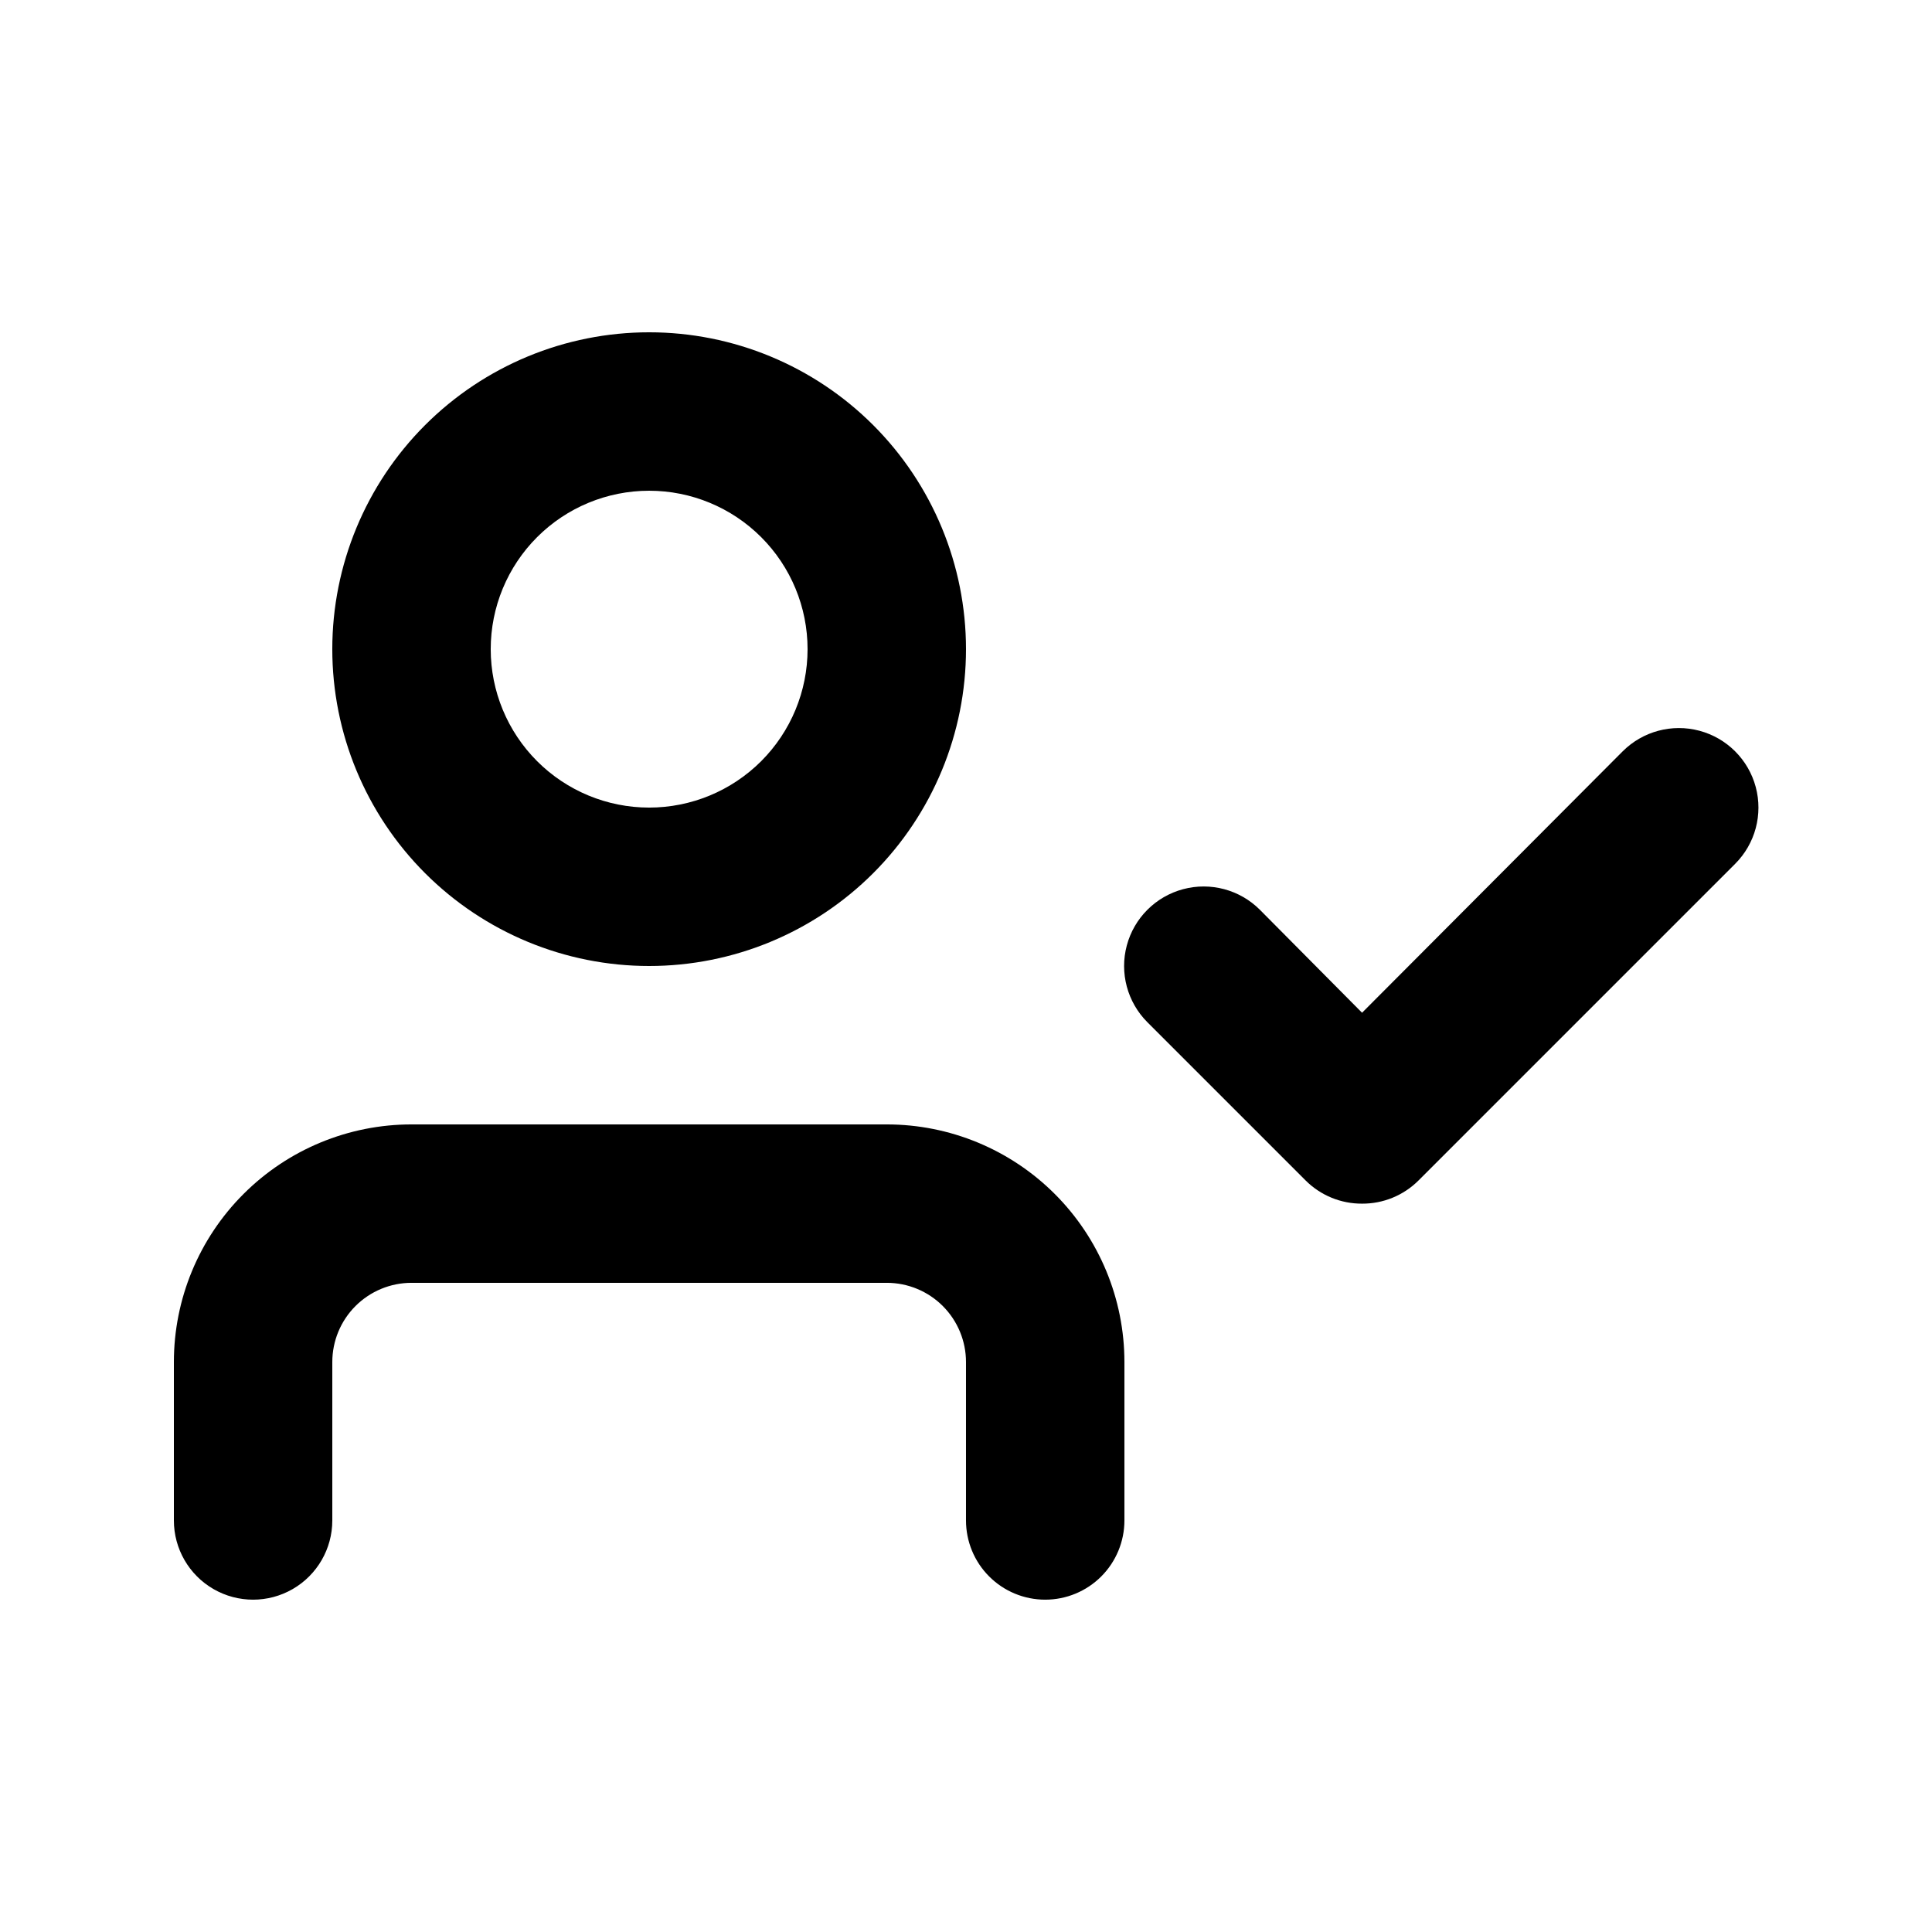
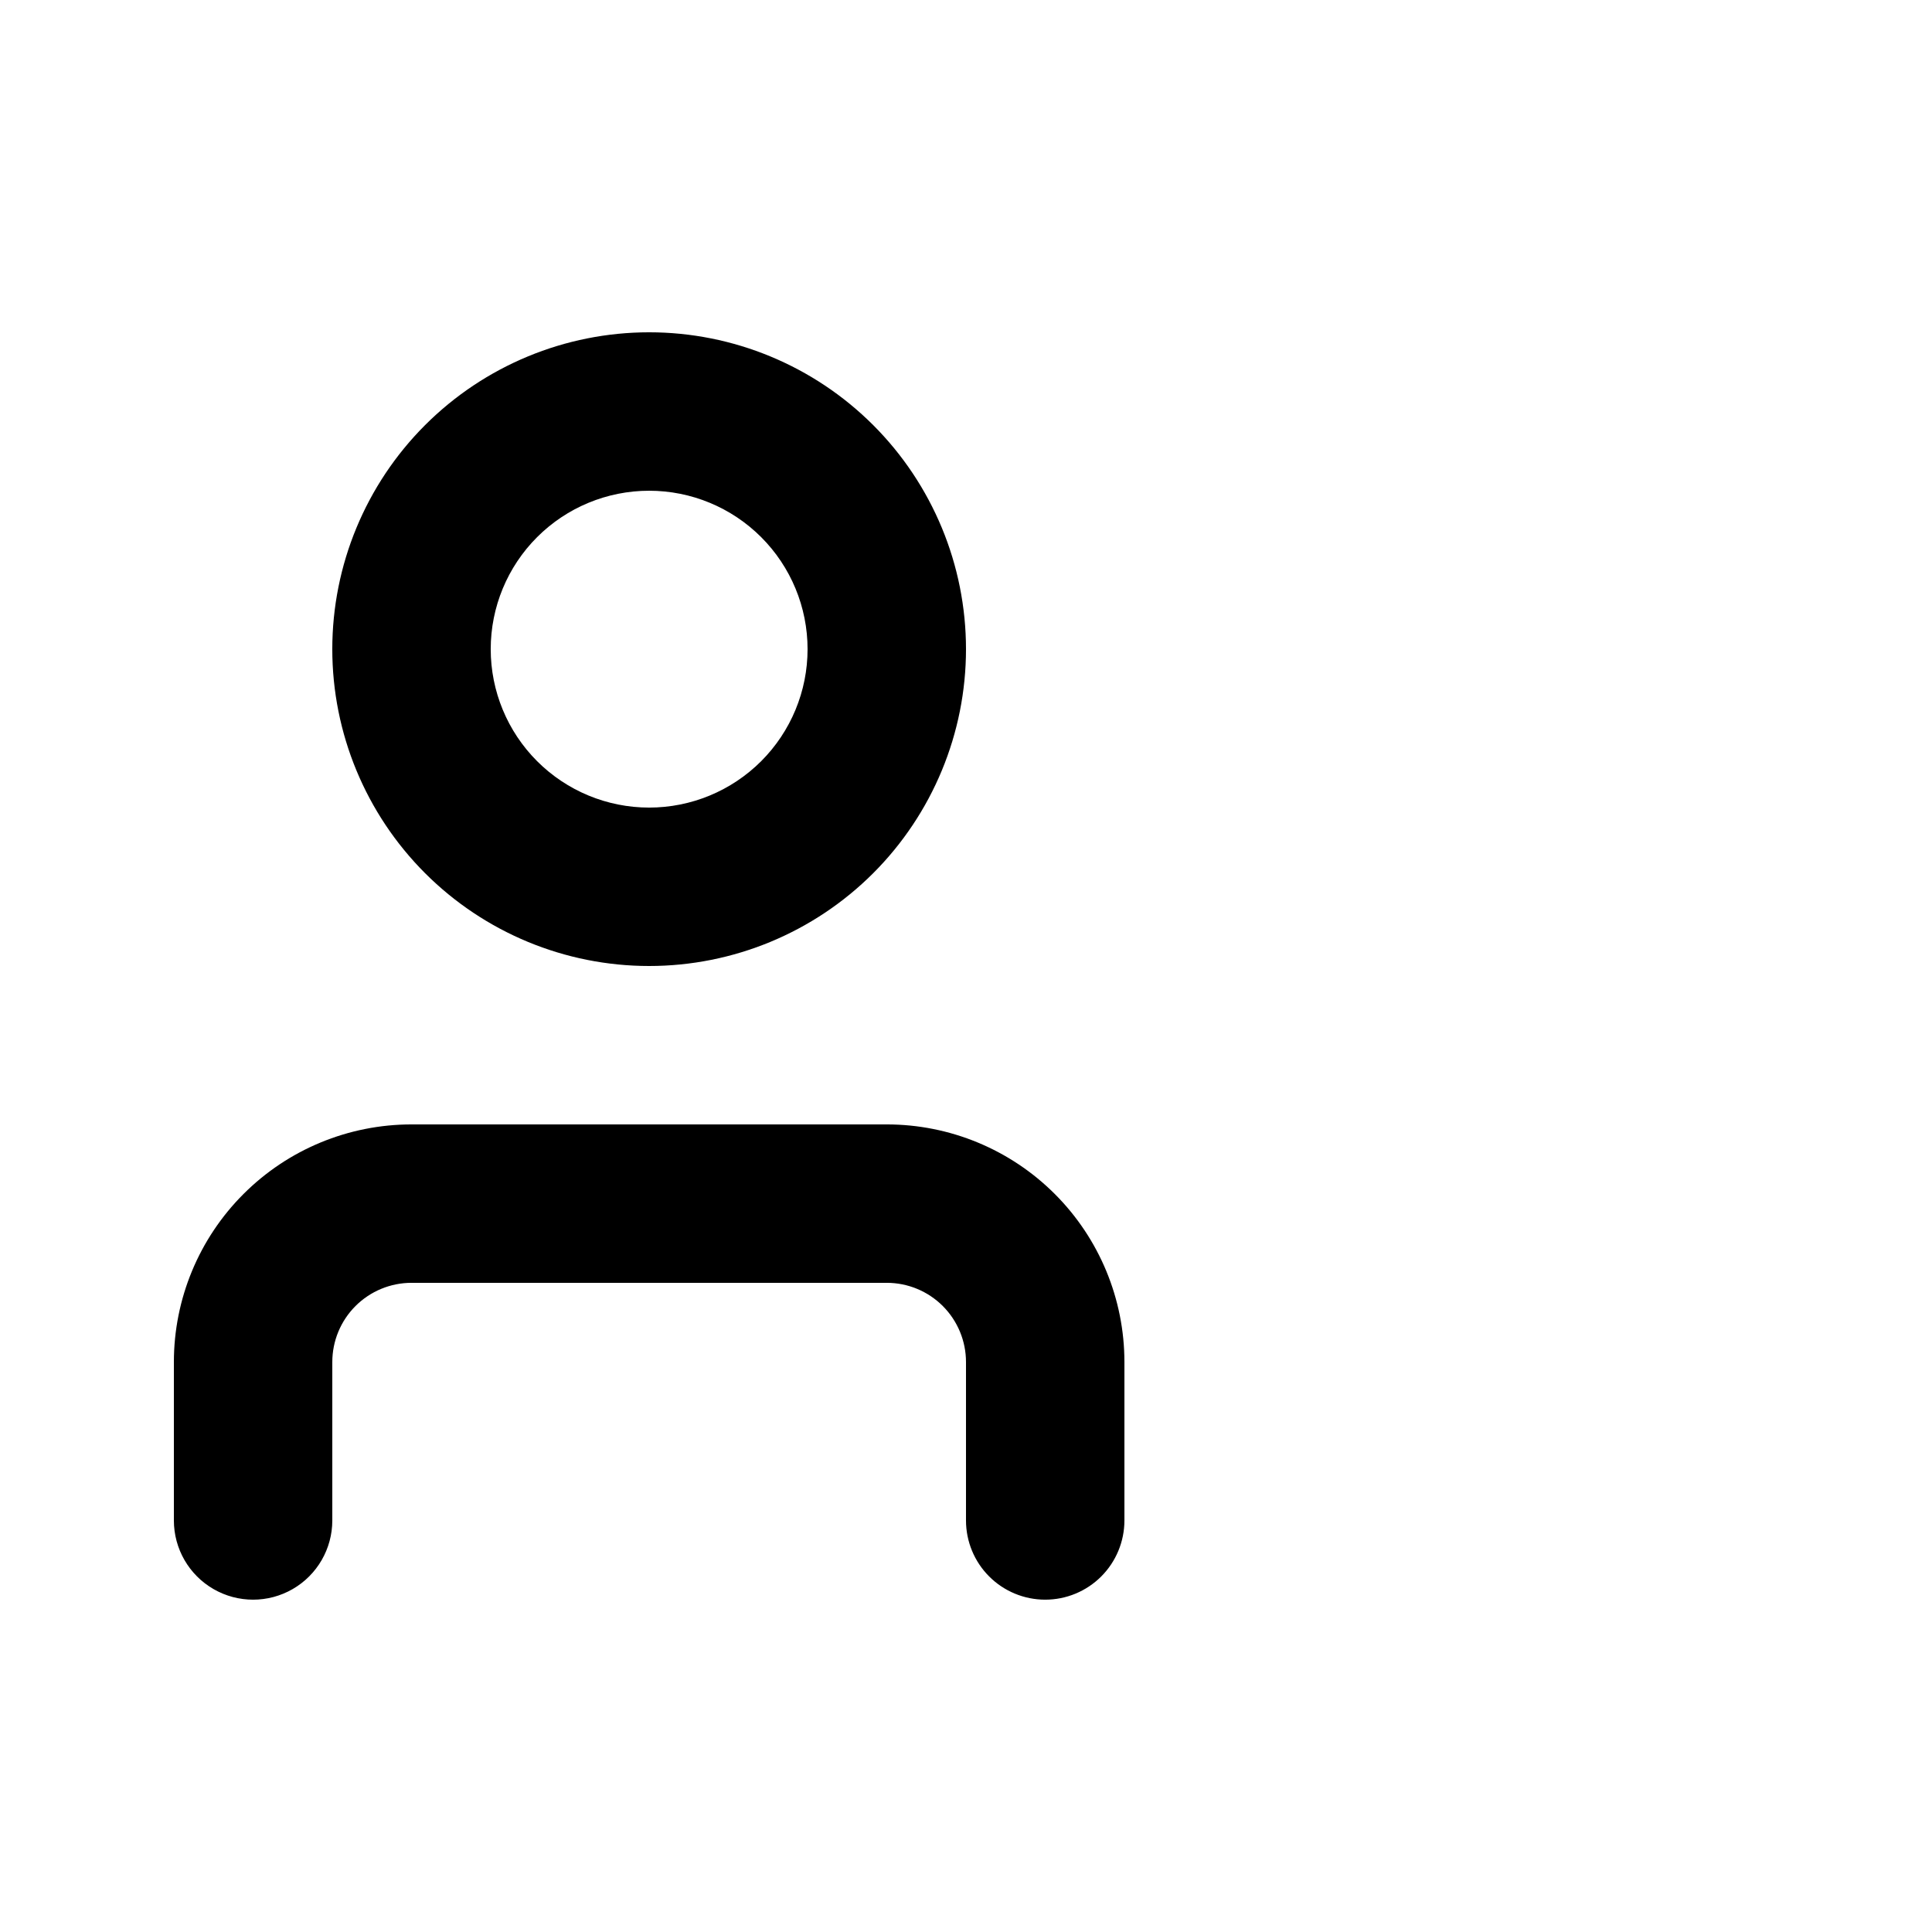
<svg xmlns="http://www.w3.org/2000/svg" fill="#000000" width="800px" height="800px" version="1.1" viewBox="144 144 512 512">
  <g>
    <path d="m316.03 400c-22.27 0-43.629-8.848-59.375-24.594-15.746-15.75-24.594-37.105-24.594-59.375s8.848-43.629 24.594-59.375 37.105-24.594 59.375-24.594 43.625 8.848 59.375 24.594c15.746 15.746 24.594 37.105 24.594 59.375s-8.848 43.625-24.594 59.375c-15.75 15.746-37.105 24.594-59.375 24.594zm0-125.95c-11.137 0-21.816 4.422-29.688 12.297-7.875 7.871-12.297 18.551-12.297 29.688 0 11.133 4.422 21.812 12.297 29.688 7.871 7.871 18.551 12.297 29.688 12.297 11.133 0 21.812-4.426 29.688-12.297 7.871-7.875 12.297-18.555 12.297-29.688 0-11.137-4.426-21.816-12.297-29.688-7.875-7.875-18.555-12.297-29.688-12.297z" />
    <path d="m420.99 567.93c-5.57 0-10.91-2.211-14.844-6.148-3.938-3.934-6.148-9.273-6.148-14.844v-41.984c0-5.566-2.215-10.906-6.148-14.844-3.938-3.934-9.277-6.148-14.844-6.148h-125.95c-5.566 0-10.906 2.215-14.844 6.148-3.938 3.938-6.148 9.277-6.148 14.844v41.984c0 7.5-4 14.43-10.496 18.18s-14.496 3.75-20.992 0c-6.496-3.75-10.496-10.68-10.496-18.18v-41.984c0-16.699 6.633-32.719 18.445-44.527 11.809-11.812 27.828-18.445 44.531-18.445h125.95c16.699 0 32.719 6.633 44.531 18.445 11.809 11.809 18.445 27.828 18.445 44.527v41.984c0 5.57-2.215 10.91-6.148 14.844-3.938 3.938-9.277 6.148-14.844 6.148z" />
-     <path d="m504.96 462.98c-5.578 0.031-10.941-2.16-14.902-6.09l-41.984-41.984c-5.324-5.324-7.406-13.086-5.457-20.359 1.949-7.273 7.633-12.957 14.906-14.902 7.273-1.949 15.035 0.129 20.359 5.453l27.078 27.289 69.062-69.273h0.004c5.324-5.324 13.086-7.402 20.359-5.453 7.273 1.949 12.953 7.629 14.902 14.902 1.949 7.273-0.129 15.035-5.453 20.359l-83.969 83.969c-3.961 3.93-9.324 6.121-14.906 6.09z" />
  </g>
</svg>